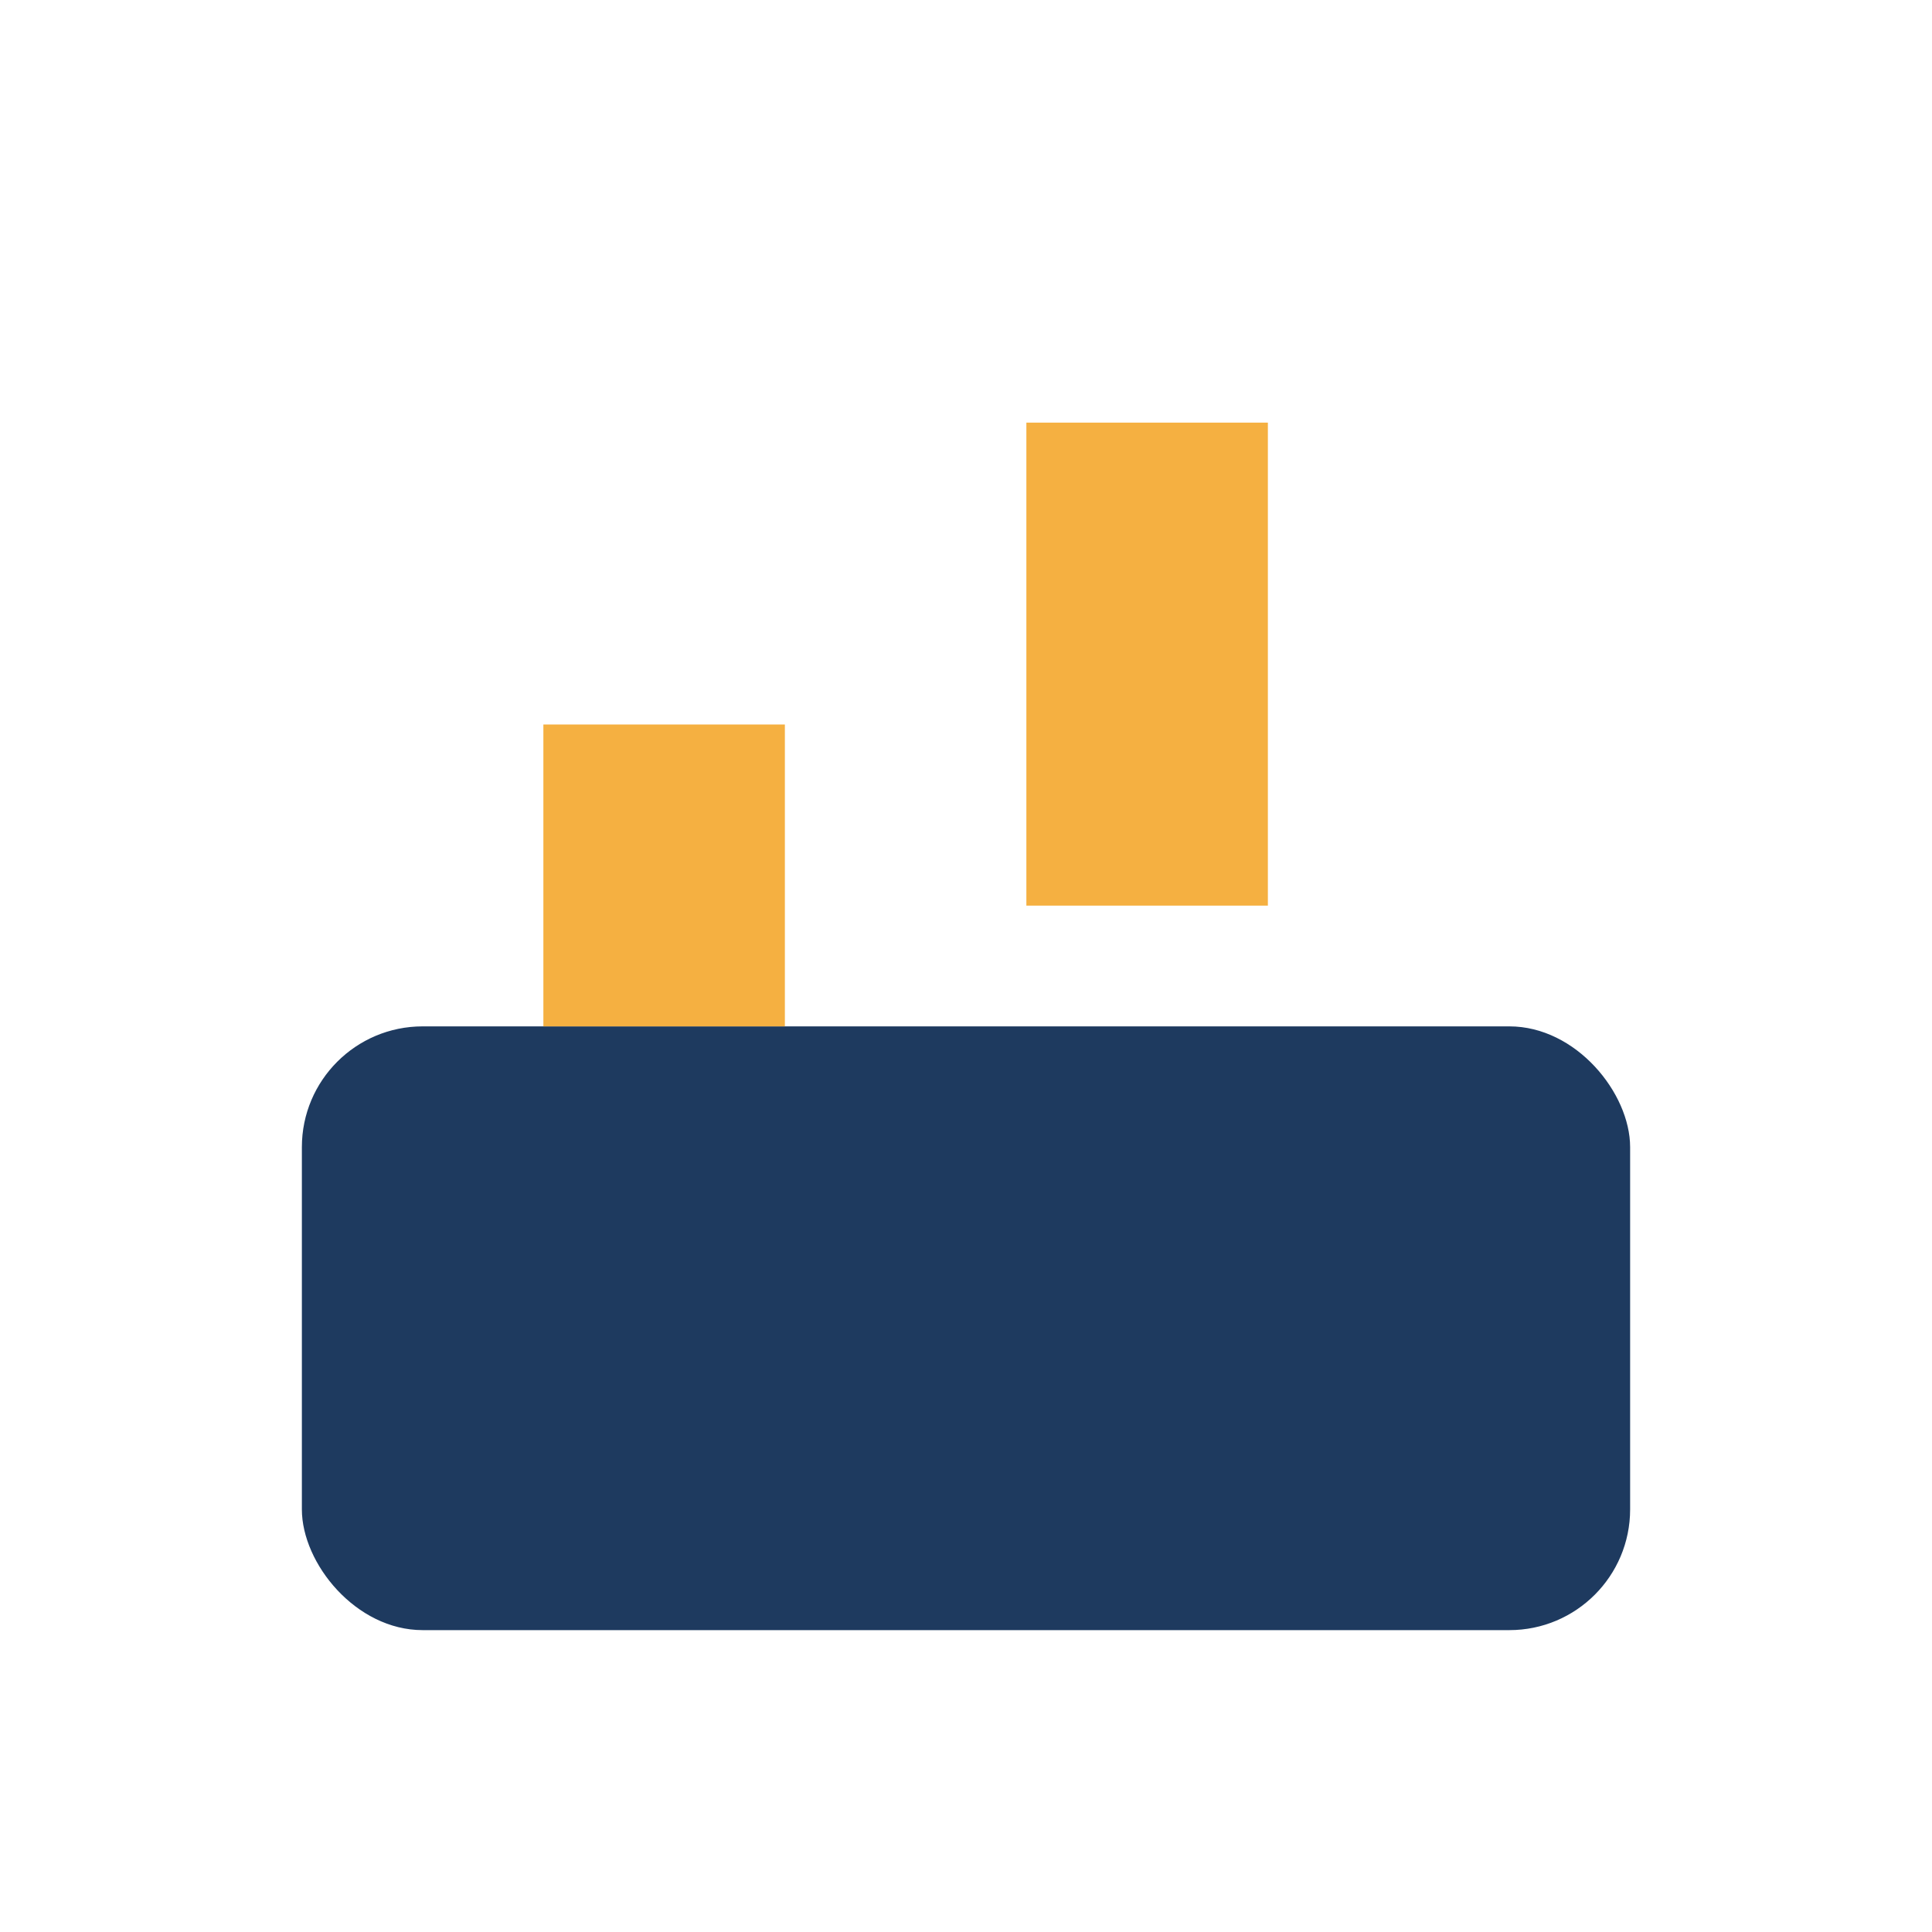
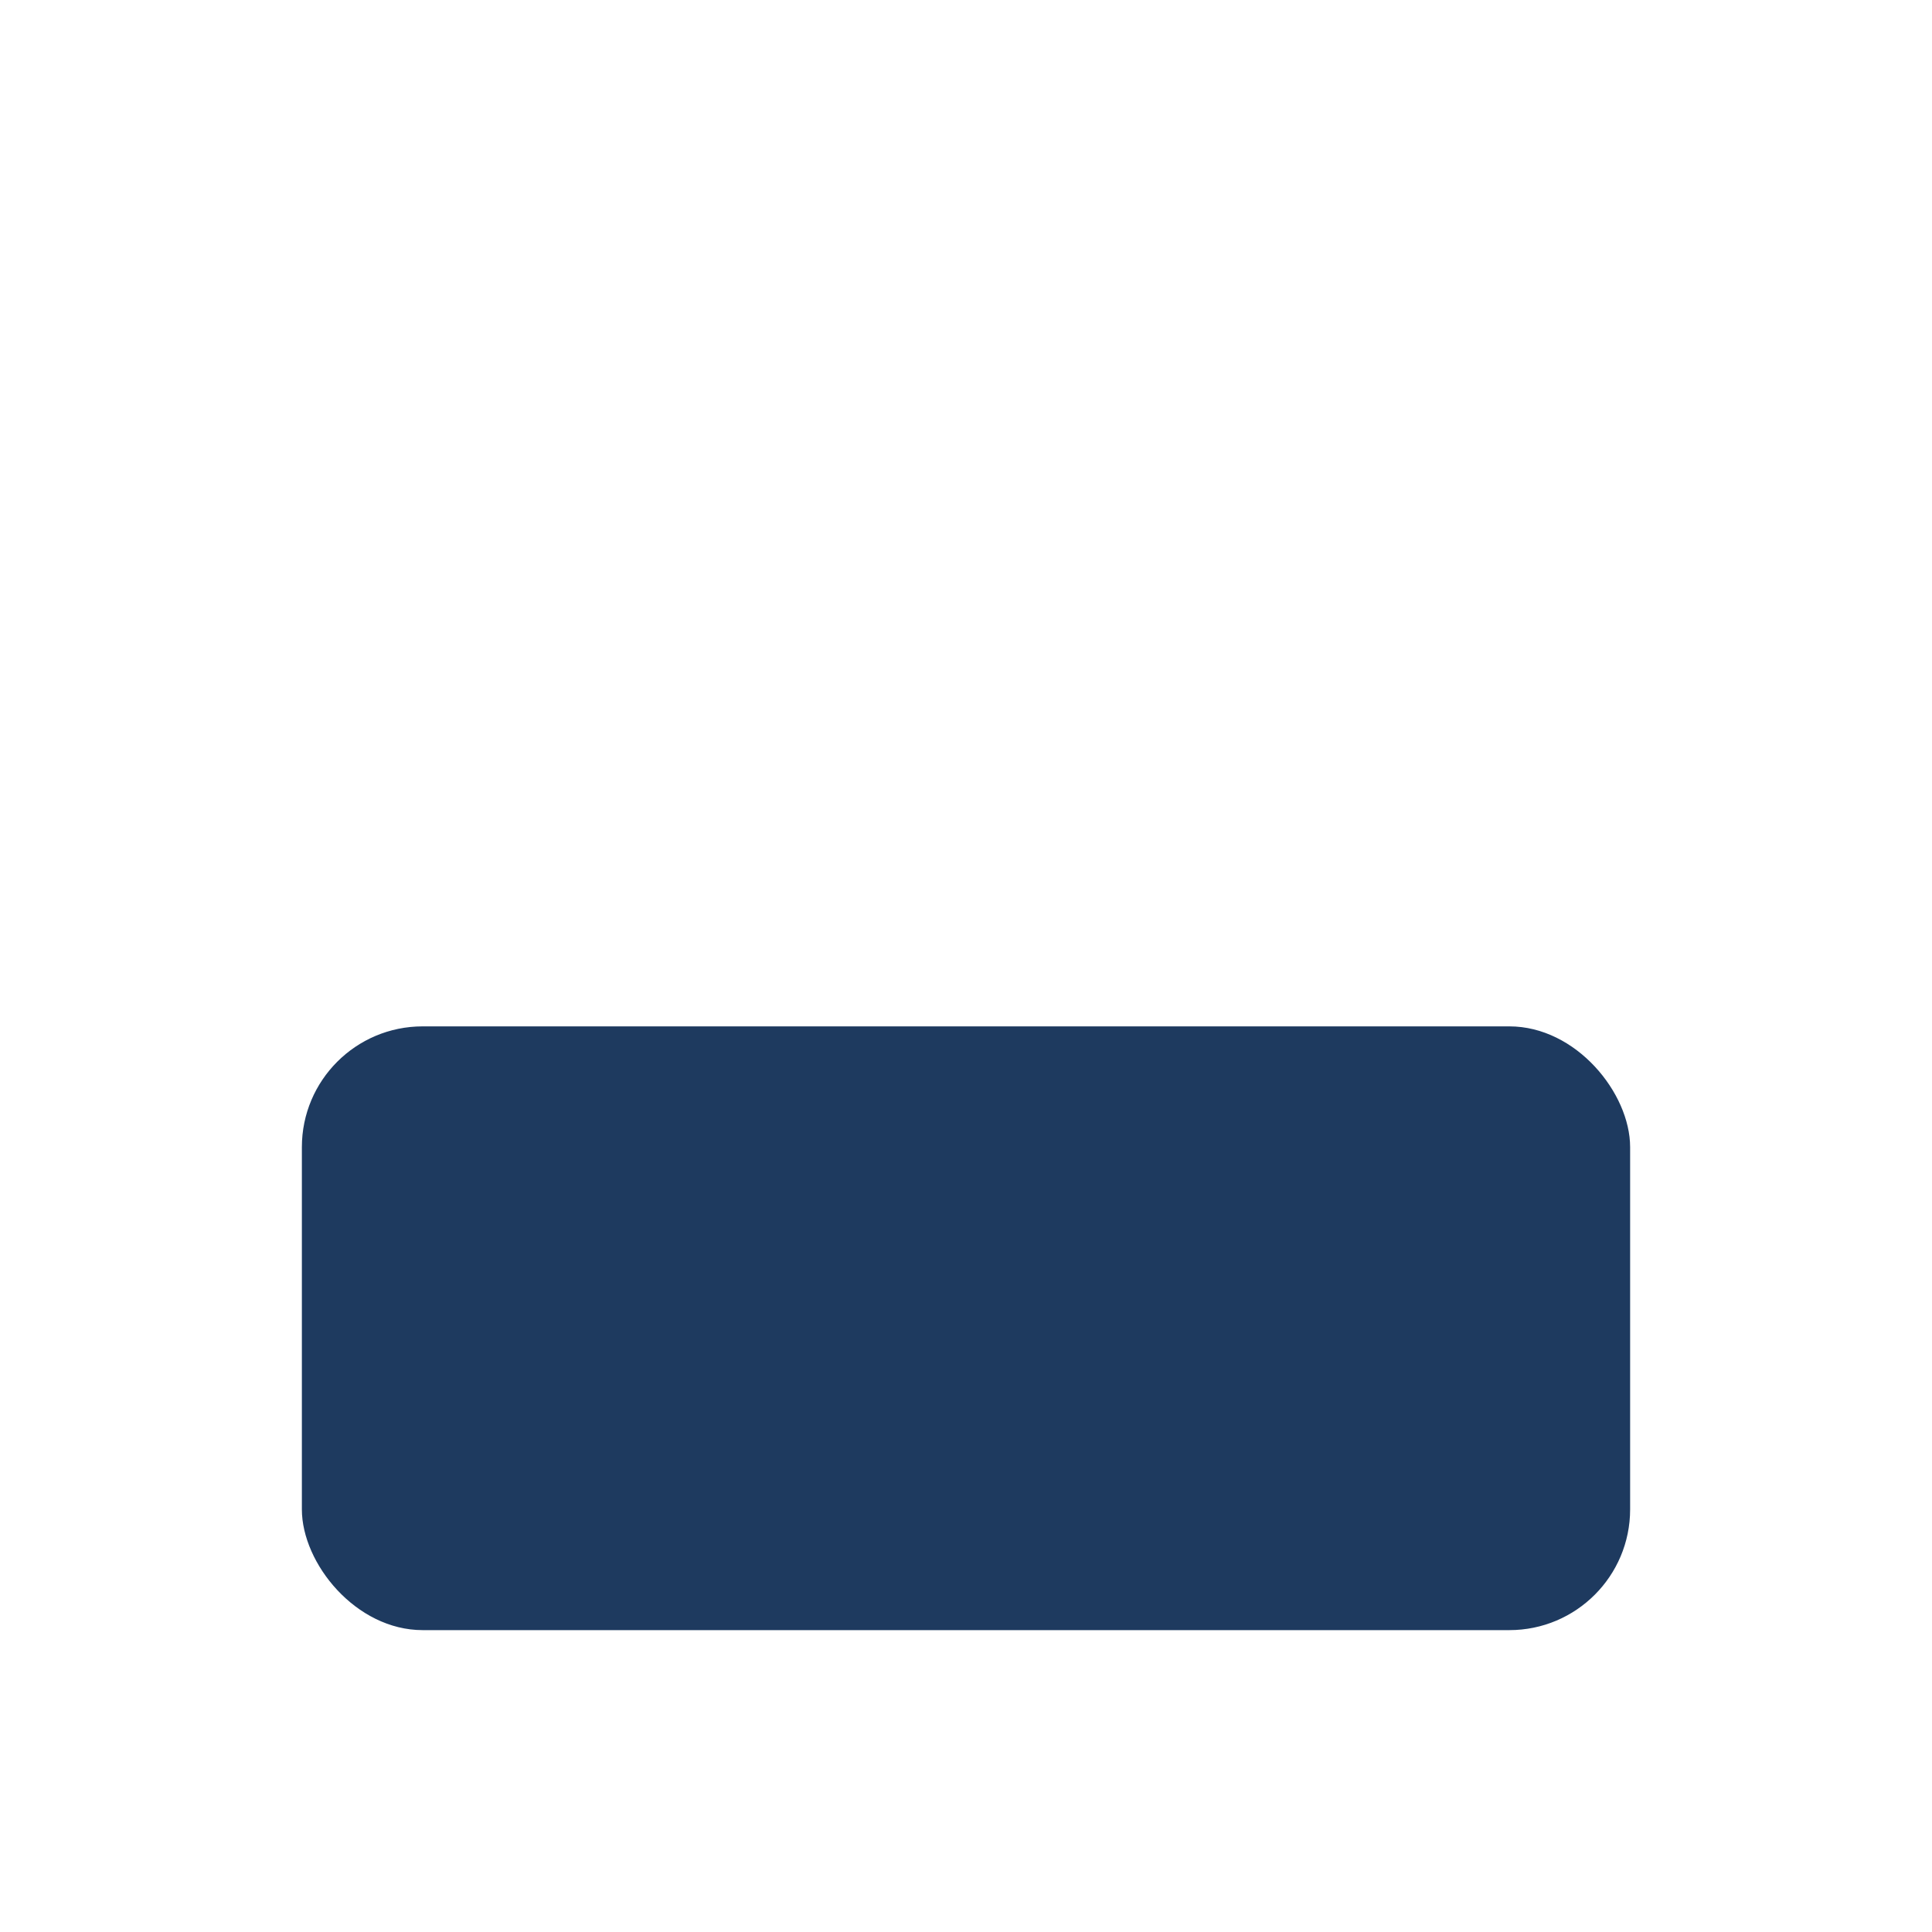
<svg xmlns="http://www.w3.org/2000/svg" width="32" height="32" viewBox="0 0 32 32">
  <rect x="5" y="17" width="22" height="10" rx="2" fill="#1E3A5F" />
-   <rect x="9" y="12" width="4" height="5" fill="#F5B041" />
-   <rect x="17" y="7" width="4" height="8" fill="#F5B041" />
</svg>